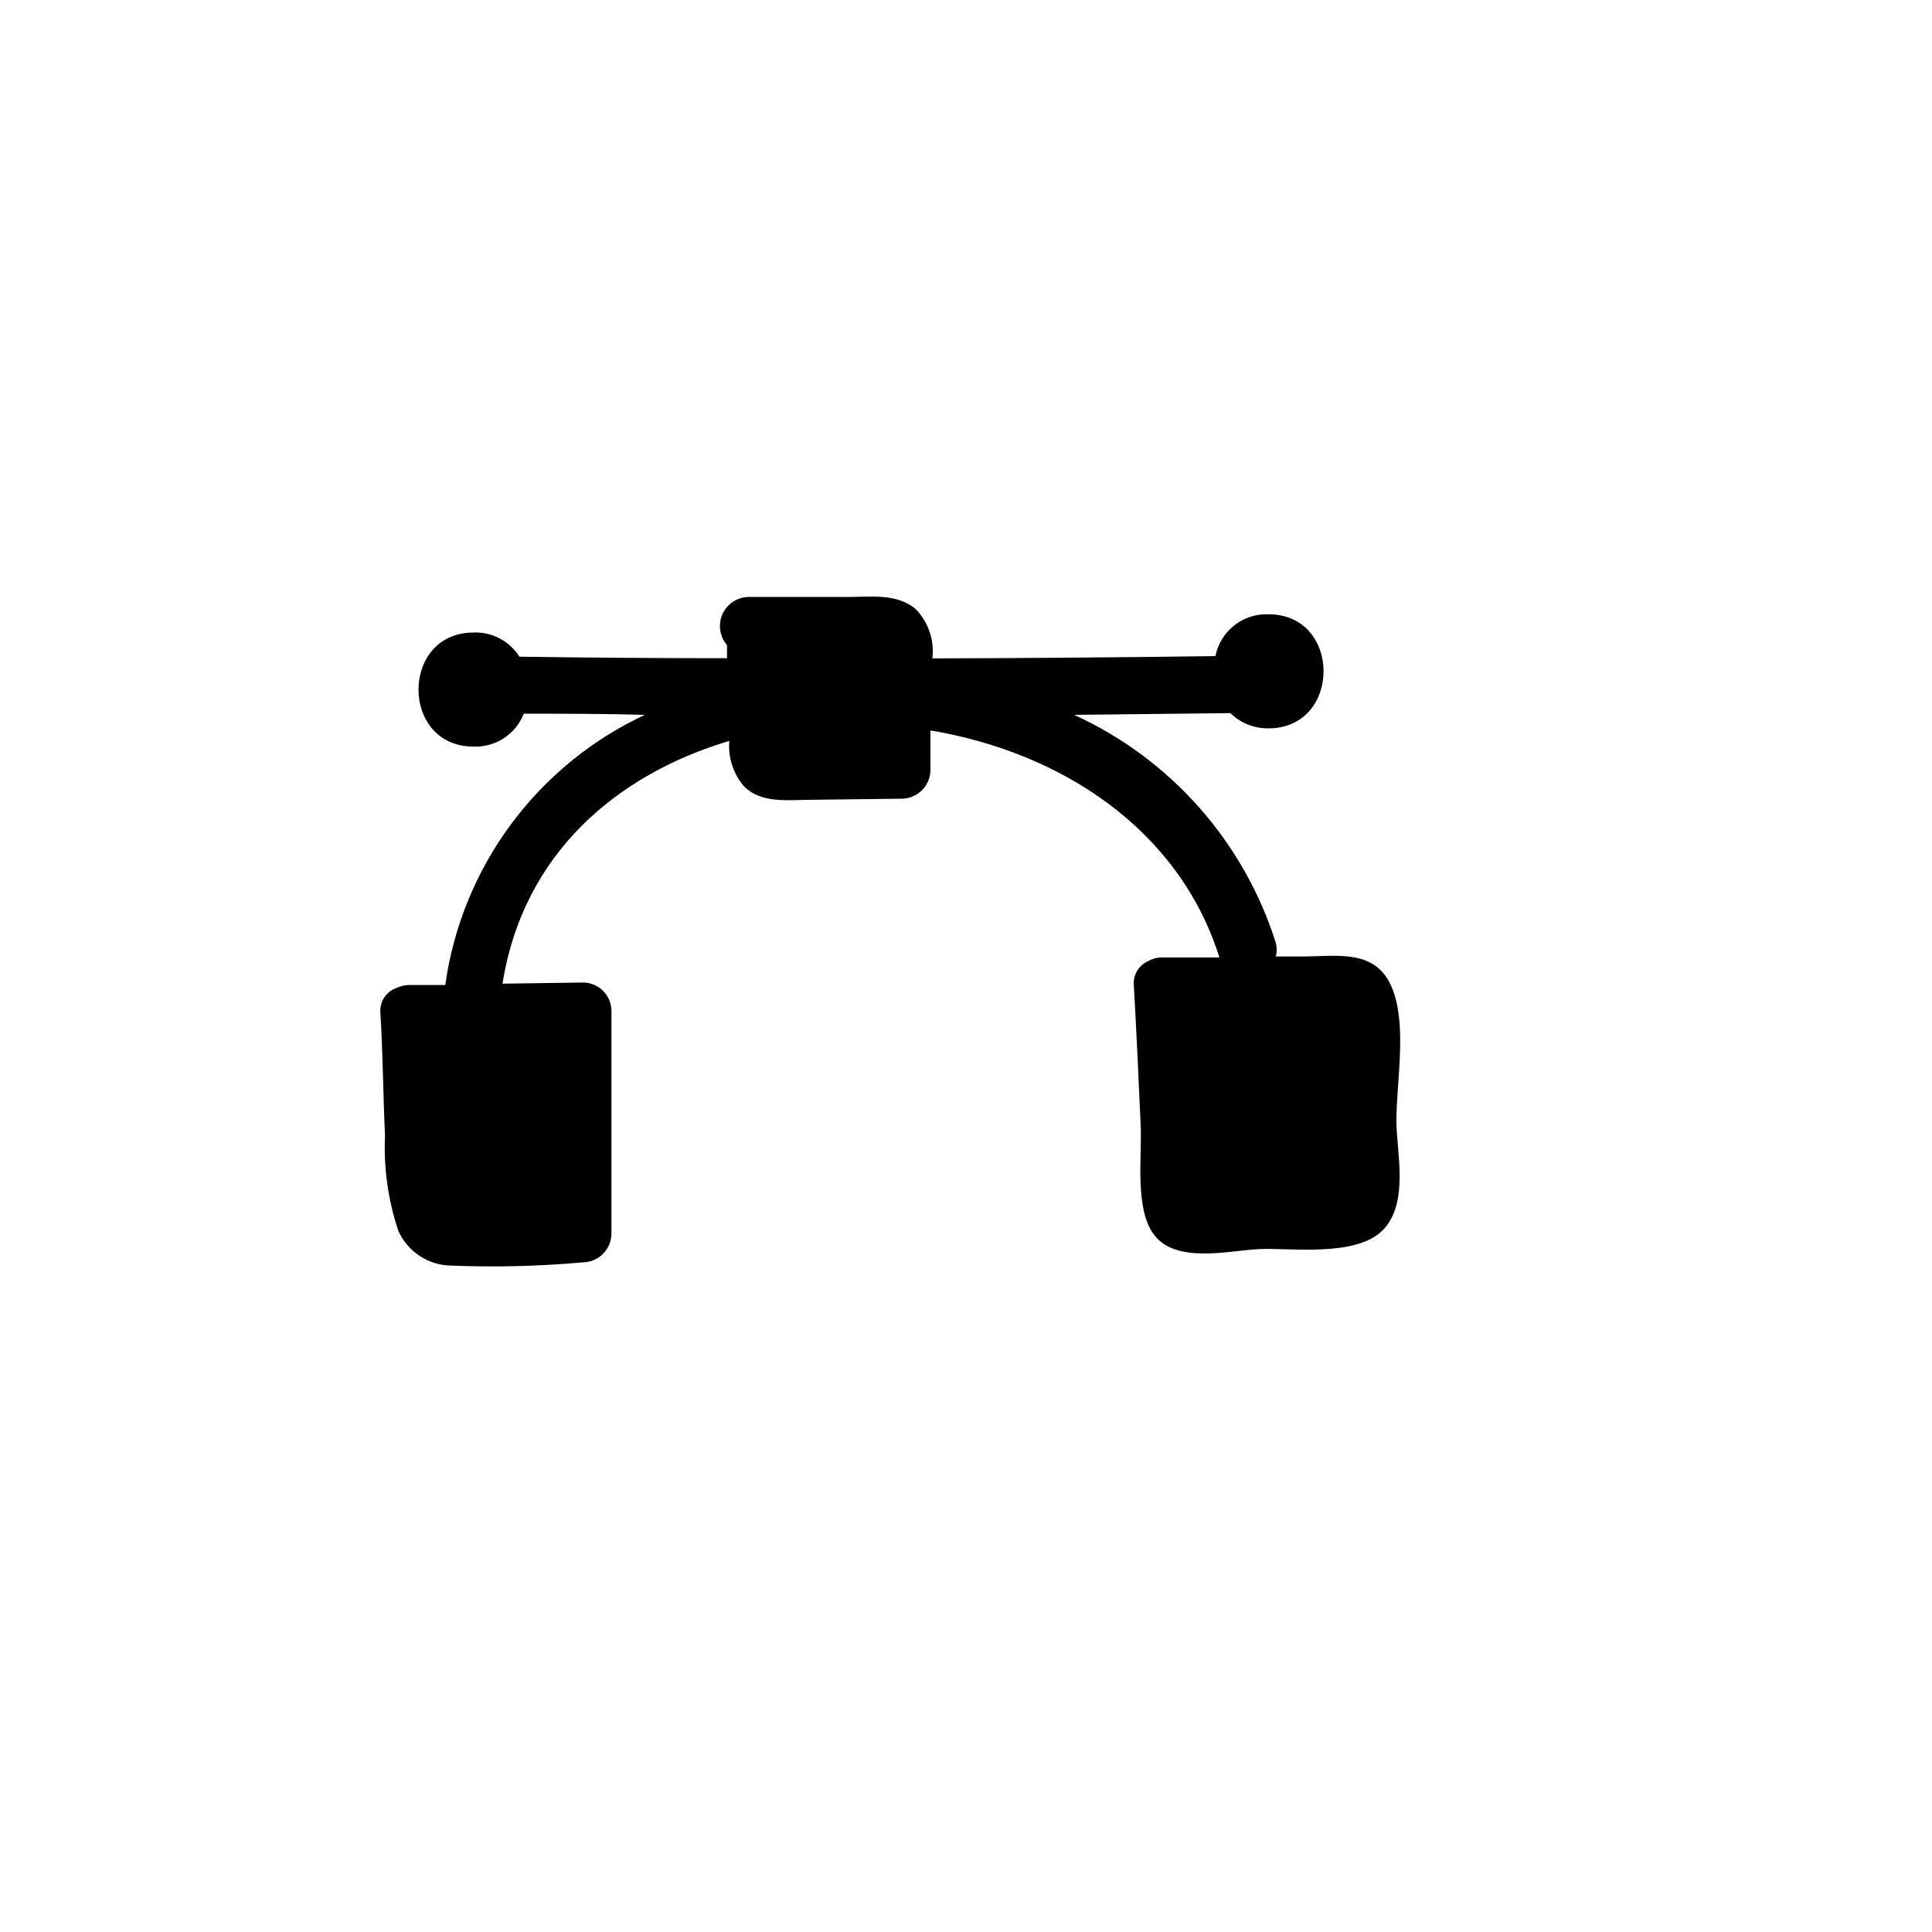
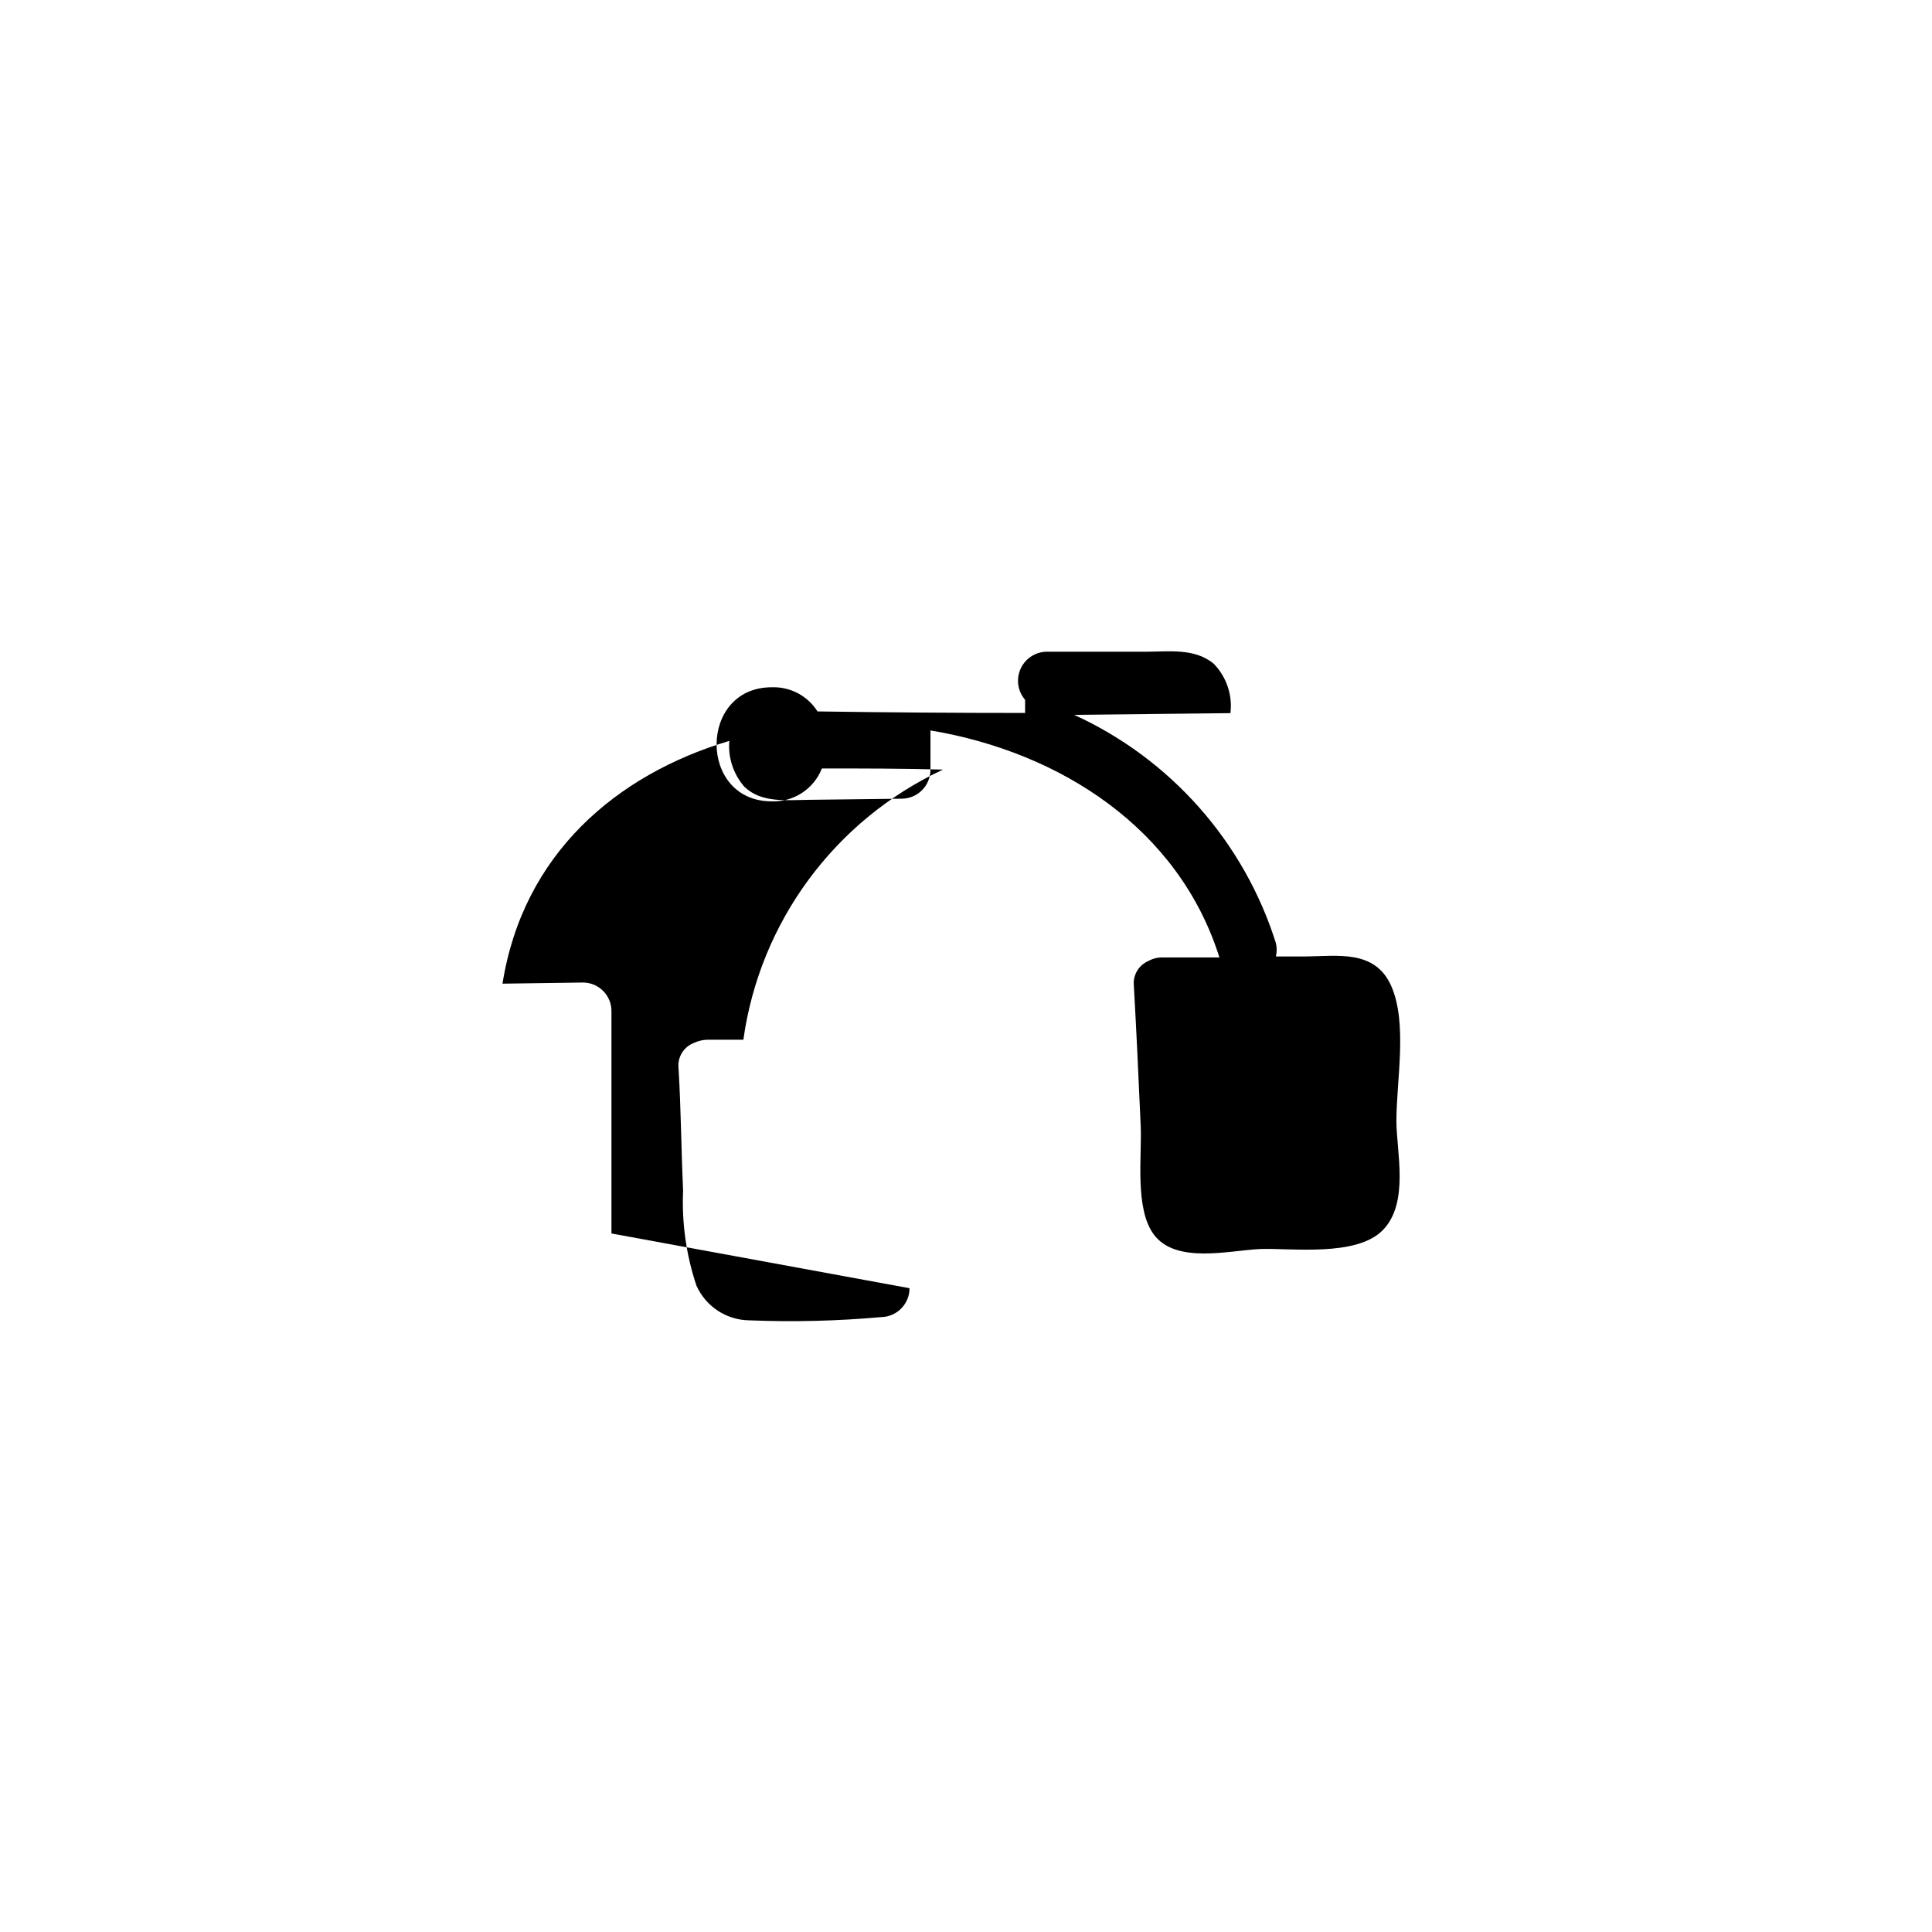
<svg xmlns="http://www.w3.org/2000/svg" fill="#000000" width="800px" height="800px" version="1.1" viewBox="144 144 512 512">
-   <path d="m306.04 470.88v-58.945c0-4.172-3.383-7.555-7.559-7.555l-21.312 0.301c5.441-34.41 30.23-55.418 60.105-64.336-0.371 4.418 1.066 8.801 3.981 12.141 4.535 4.383 11.234 3.527 16.977 3.477l24.789-0.301c4.152-0.055 7.504-3.406 7.559-7.559v-10.531c34.609 5.797 65.848 26.102 76.578 60.156h-15.113c-1.305-0.008-2.59 0.324-3.731 0.957-2.59 1.117-4.144 3.797-3.828 6.602 0.707 12.344 1.258 24.738 1.812 37.129 0.352 8.012-1.613 21.766 3.426 28.668 5.844 8.012 20.152 4.281 28.113 3.93 7.961-0.352 25.594 2.215 32.648-5.039 7.055-7.254 3.578-20.859 3.578-28.918 0-10.578 2.973-25.695-1.309-35.621s-14.41-8.012-22.824-7.961l-7.809 0.004c0.289-1.176 0.289-2.402 0-3.578-8.465-26.809-27.887-48.773-53.457-60.457l41.414-0.453c2.68 2.644 6.312 4.094 10.078 4.031 19.445 0 19.496-30.23 0-30.23-6.773-0.254-12.727 4.441-14.059 11.086-24.988 0.336-49.996 0.539-75.016 0.605v-0.004c0.578-4.785-1.035-9.578-4.383-13.047-5.039-4.281-12.191-3.223-18.137-3.223h-26.402c-2.953 0.129-5.574 1.934-6.742 4.648s-0.684 5.859 1.25 8.098v3.477c-18.34 0-36.676-0.133-55.016-0.402v-0.004c-2.617-4.144-7.242-6.582-12.141-6.398-19.445 0-19.496 30.23 0 30.23 5.836 0.211 11.168-3.281 13.301-8.715 10.68 0 21.363 0 32.094 0.301-28.621 13.363-48.531 40.309-52.902 71.59h-9.621c-1.168 0.035-2.316 0.309-3.375 0.809-2.793 1.008-4.523 3.801-4.184 6.75 0.656 10.781 0.707 21.613 1.211 32.395-0.379 8.543 0.816 17.082 3.527 25.191 1.211 2.711 3.172 5.023 5.652 6.656 2.484 1.633 5.383 2.523 8.352 2.562 11.645 0.469 23.309 0.184 34.914-0.855 4.191-0.055 7.559-3.469 7.559-7.66z" />
+   <path d="m306.04 470.88v-58.945c0-4.172-3.383-7.555-7.559-7.555l-21.312 0.301c5.441-34.41 30.23-55.418 60.105-64.336-0.371 4.418 1.066 8.801 3.981 12.141 4.535 4.383 11.234 3.527 16.977 3.477l24.789-0.301c4.152-0.055 7.504-3.406 7.559-7.559v-10.531c34.609 5.797 65.848 26.102 76.578 60.156h-15.113c-1.305-0.008-2.59 0.324-3.731 0.957-2.59 1.117-4.144 3.797-3.828 6.602 0.707 12.344 1.258 24.738 1.812 37.129 0.352 8.012-1.613 21.766 3.426 28.668 5.844 8.012 20.152 4.281 28.113 3.93 7.961-0.352 25.594 2.215 32.648-5.039 7.055-7.254 3.578-20.859 3.578-28.918 0-10.578 2.973-25.695-1.309-35.621s-14.41-8.012-22.824-7.961l-7.809 0.004c0.289-1.176 0.289-2.402 0-3.578-8.465-26.809-27.887-48.773-53.457-60.457l41.414-0.453v-0.004c0.578-4.785-1.035-9.578-4.383-13.047-5.039-4.281-12.191-3.223-18.137-3.223h-26.402c-2.953 0.129-5.574 1.934-6.742 4.648s-0.684 5.859 1.25 8.098v3.477c-18.34 0-36.676-0.133-55.016-0.402v-0.004c-2.617-4.144-7.242-6.582-12.141-6.398-19.445 0-19.496 30.23 0 30.23 5.836 0.211 11.168-3.281 13.301-8.715 10.68 0 21.363 0 32.094 0.301-28.621 13.363-48.531 40.309-52.902 71.59h-9.621c-1.168 0.035-2.316 0.309-3.375 0.809-2.793 1.008-4.523 3.801-4.184 6.75 0.656 10.781 0.707 21.613 1.211 32.395-0.379 8.543 0.816 17.082 3.527 25.191 1.211 2.711 3.172 5.023 5.652 6.656 2.484 1.633 5.383 2.523 8.352 2.562 11.645 0.469 23.309 0.184 34.914-0.855 4.191-0.055 7.559-3.469 7.559-7.66z" />
</svg>